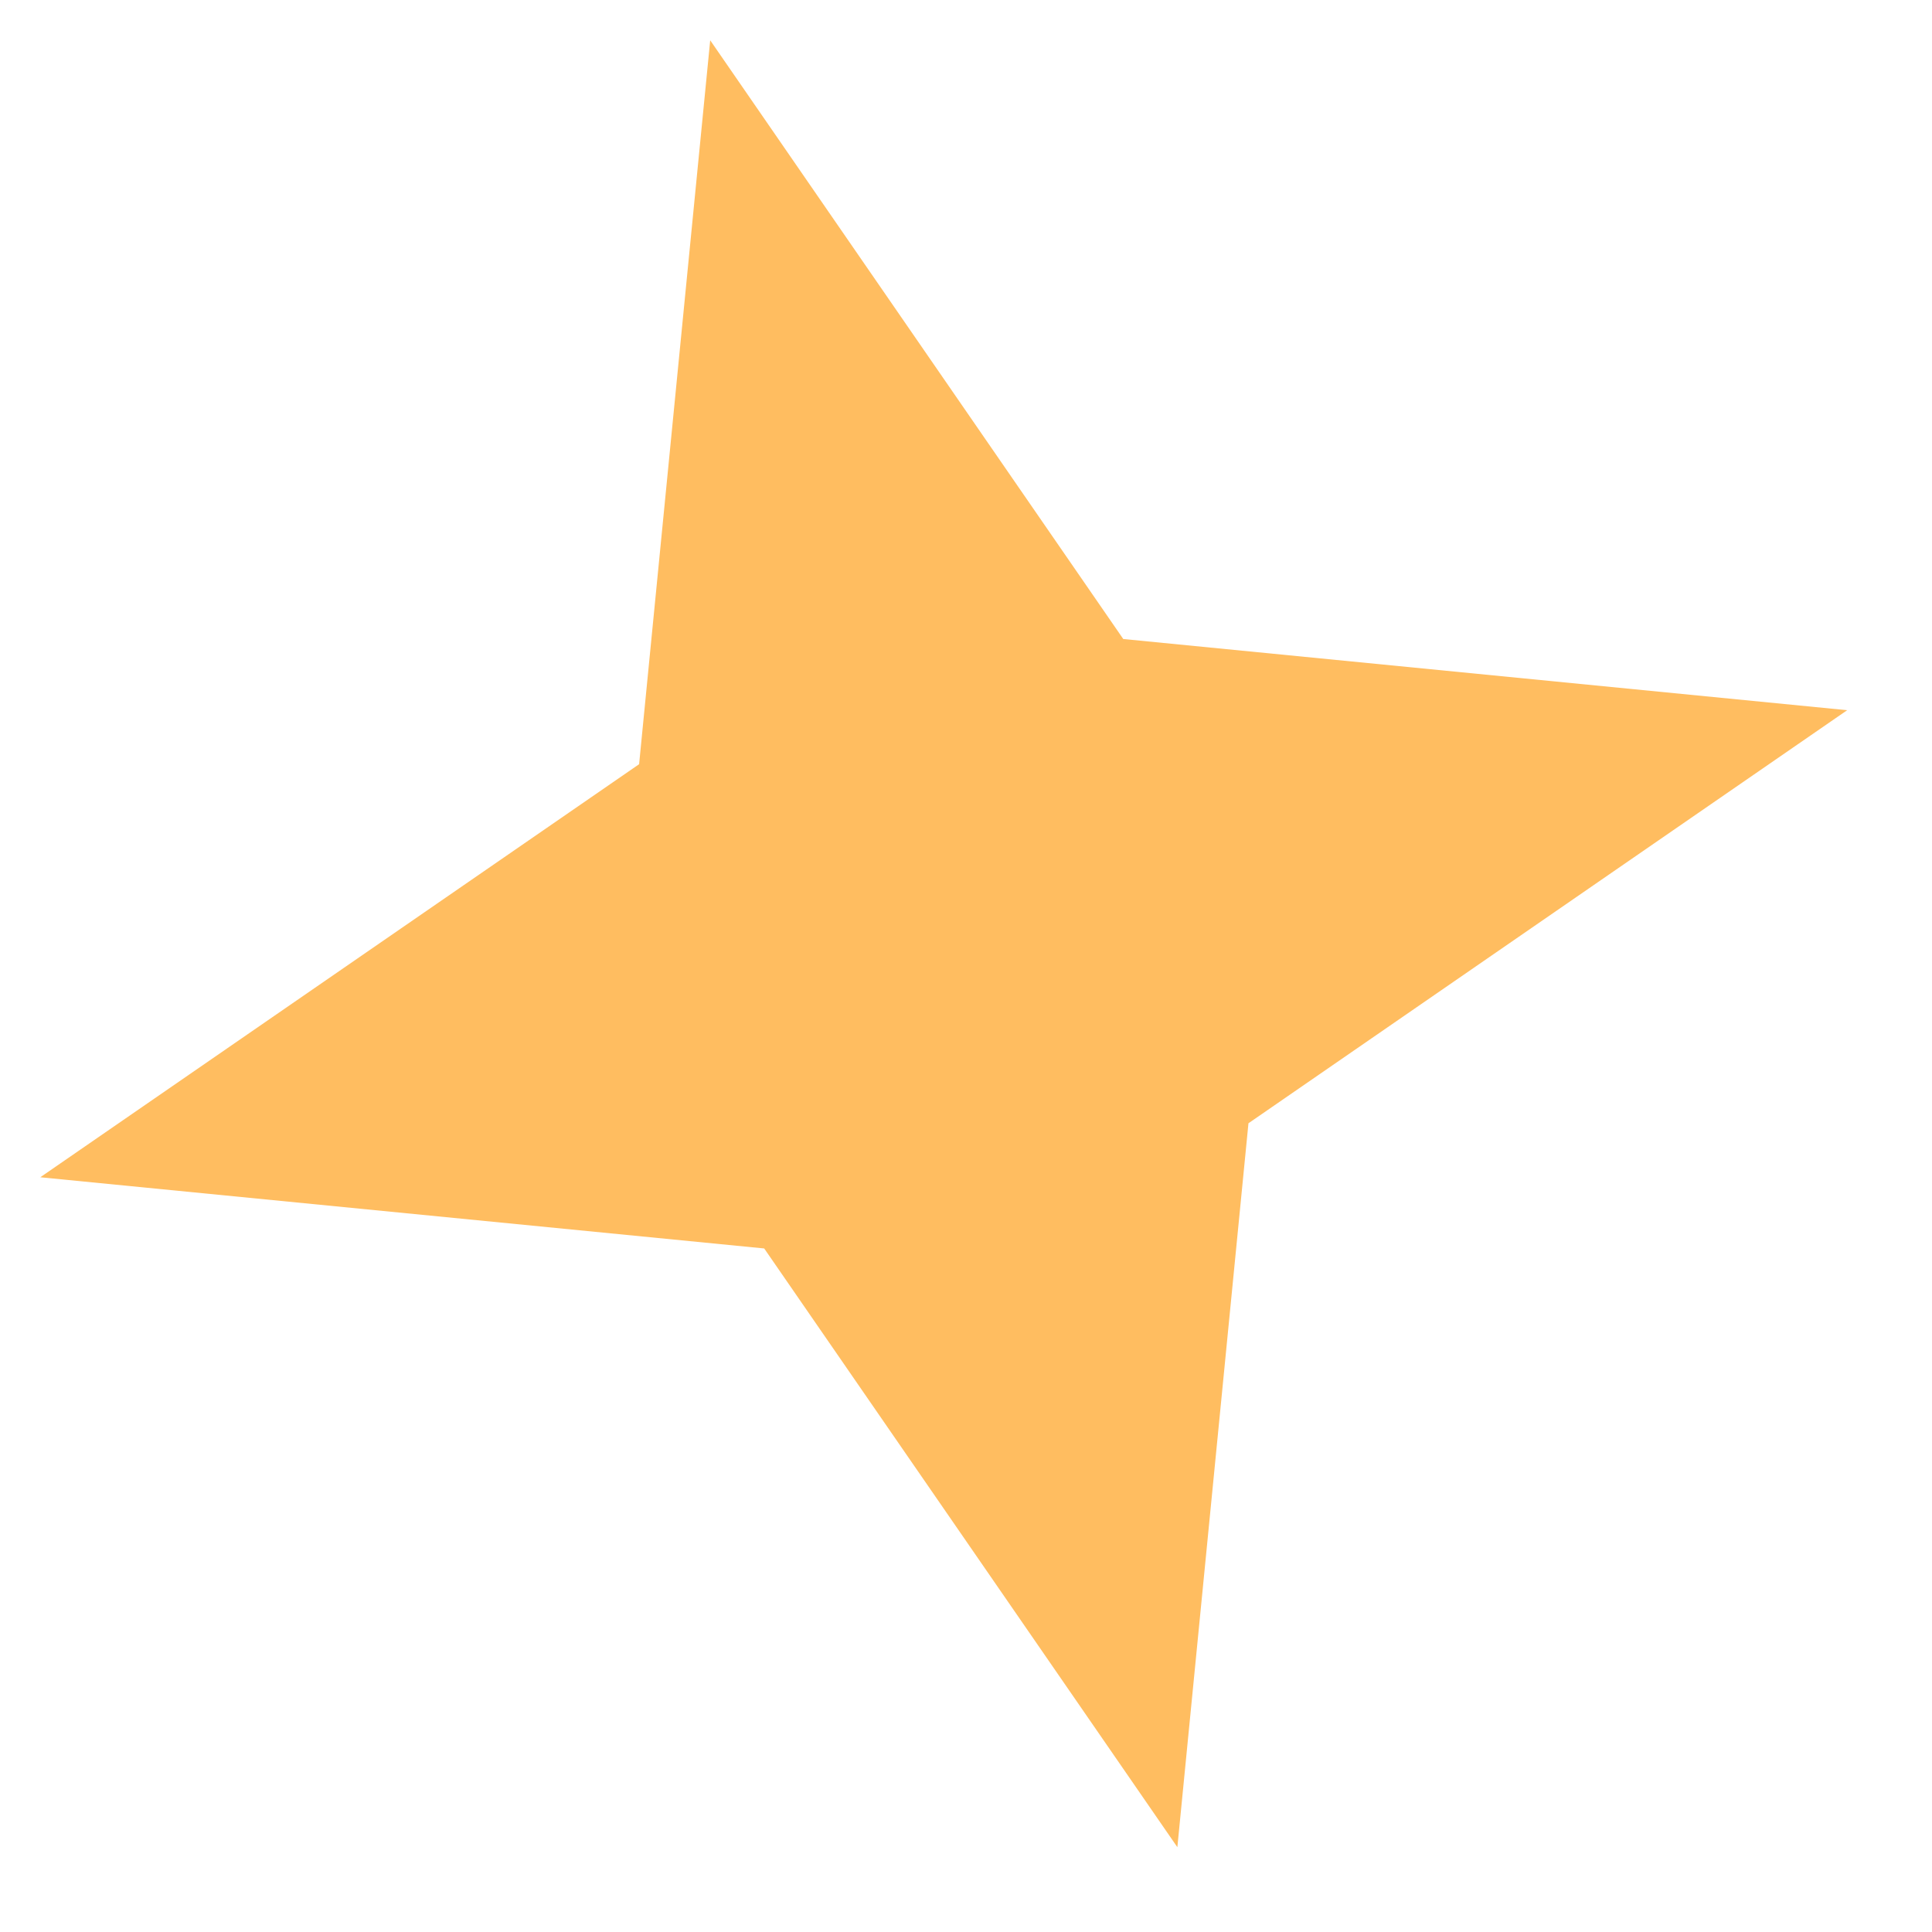
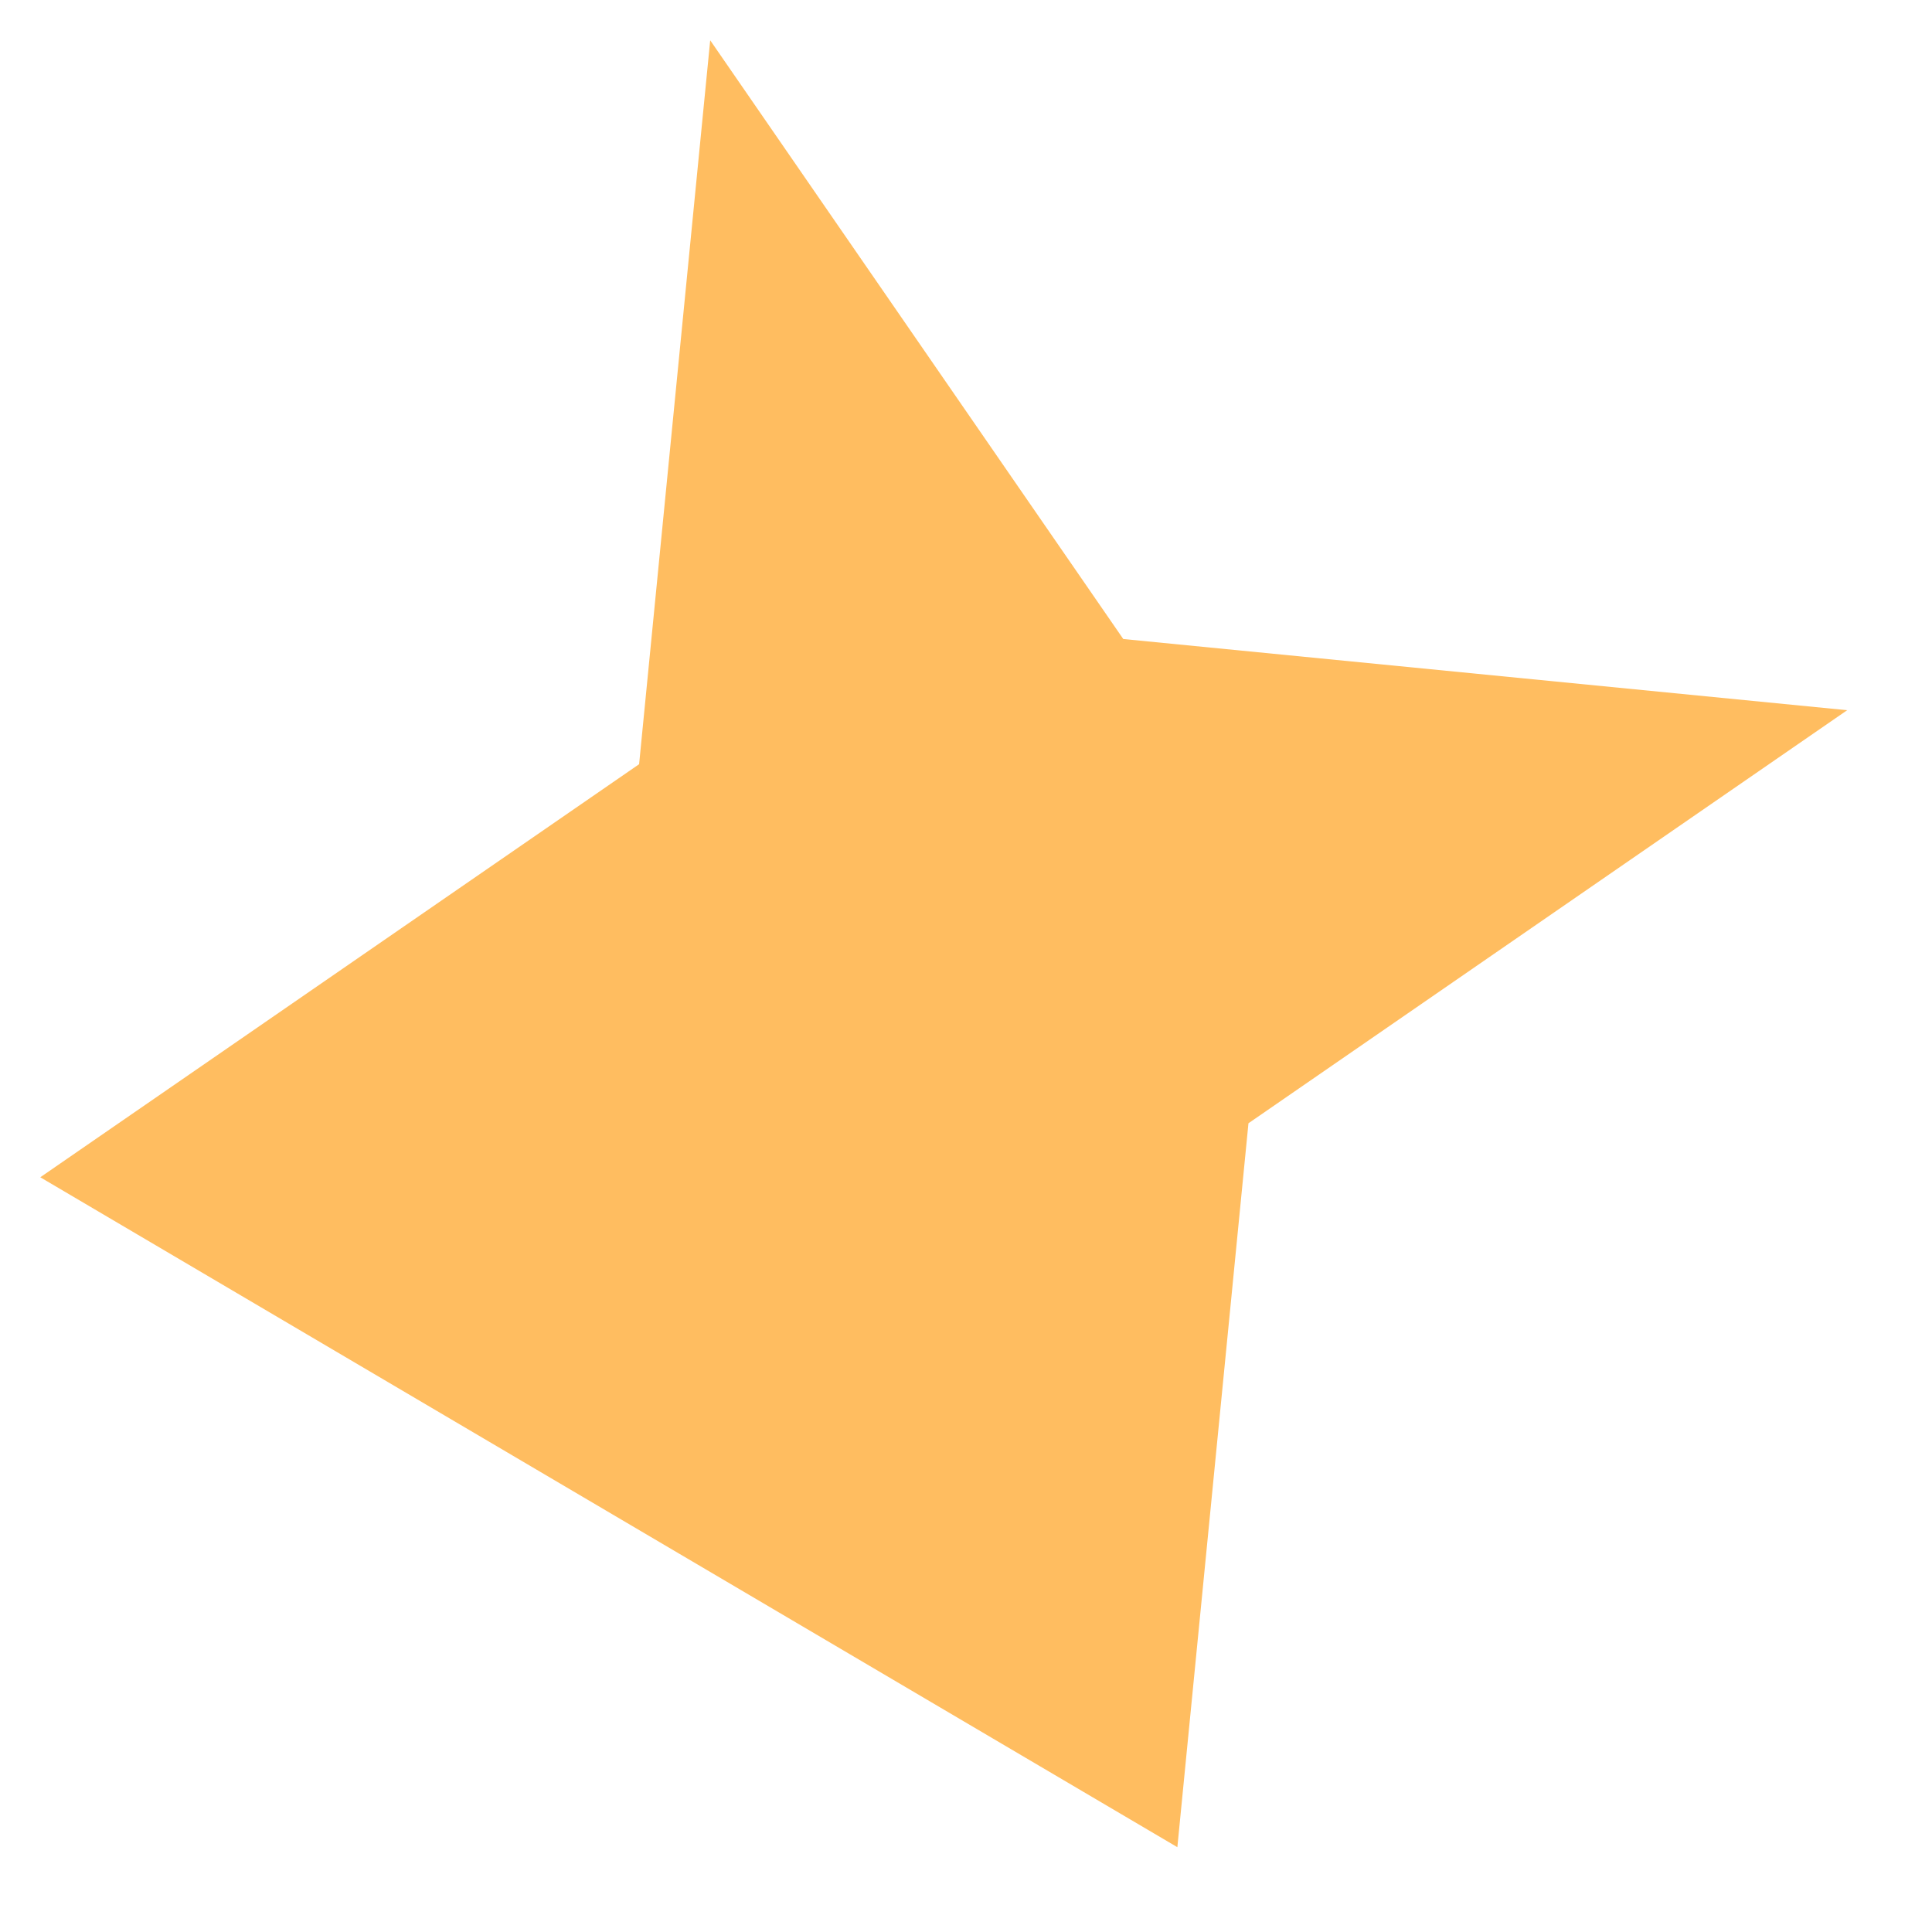
<svg xmlns="http://www.w3.org/2000/svg" width="20" height="20" viewBox="0 0 20 20" fill="none">
-   <path d="M7.352 0.417L11.628 6.615L19.122 7.352L12.924 11.628L12.188 19.122L7.911 12.924L0.417 12.187L6.616 7.911L7.352 0.417Z" fill="#FFBD60" />
+   <path d="M7.352 0.417L11.628 6.615L19.122 7.352L12.924 11.628L12.188 19.122L0.417 12.187L6.616 7.911L7.352 0.417Z" fill="#FFBD60" />
</svg>